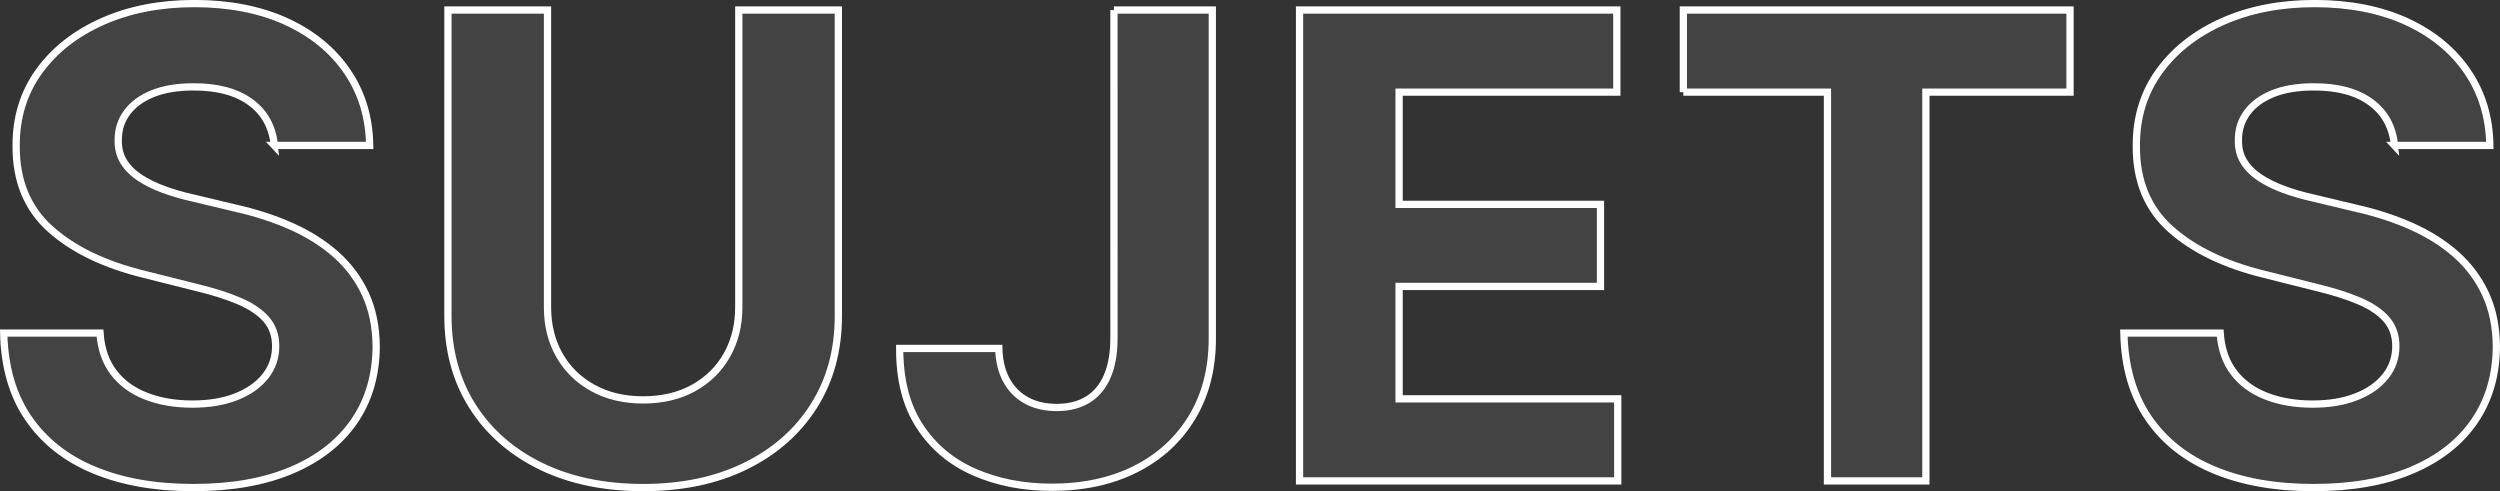
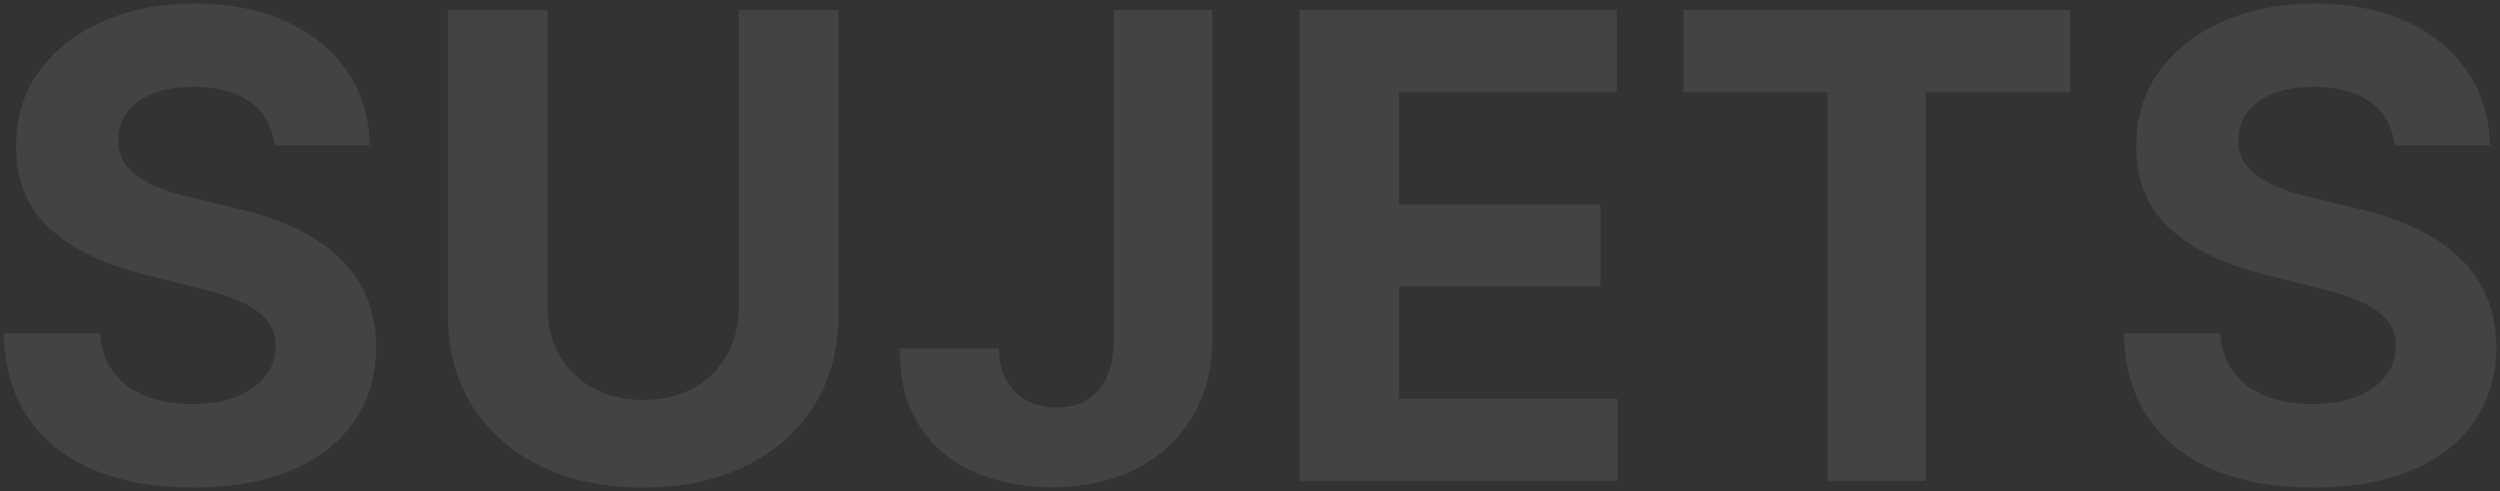
<svg xmlns="http://www.w3.org/2000/svg" data-name="Livello 2" viewBox="0 0 413.28 81.2">
  <rect x="0" y="0" width="413.28" height="81.2" fill="#333333" stroke="none" />
  <g data-name="Livello 1">
-     <path d="M45.35 24.05c-.3-3.07-1.61-5.45-3.91-7.14-2.31-1.7-5.43-2.55-9.39-2.55-2.69 0-4.95.37-6.8 1.12-1.85.75-3.26 1.78-4.24 3.1-.98 1.32-1.46 2.81-1.46 4.48-.05 1.39.25 2.61.89 3.65.65 1.04 1.54 1.93 2.68 2.68 1.14.75 2.46 1.39 3.95 1.94 1.49.55 3.09 1.01 4.79 1.39l6.99 1.67c3.4.76 6.51 1.77 9.35 3.04s5.3 2.83 7.37 4.67c2.08 1.85 3.69 4.03 4.85 6.54 1.15 2.51 1.74 5.38 1.77 8.63-.03 4.76-1.24 8.89-3.63 12.37-2.39 3.48-5.84 6.18-10.34 8.09-4.5 1.91-9.91 2.87-16.25 2.87s-11.75-.96-16.4-2.89c-4.65-1.92-8.27-4.78-10.87-8.57C2.1 65.35.74 60.66.61 55.06h15.92c.18 2.61.93 4.78 2.26 6.52 1.33 1.74 3.12 3.04 5.36 3.91 2.24.87 4.78 1.31 7.62 1.31s5.21-.4 7.28-1.22c2.06-.81 3.67-1.94 4.81-3.38 1.14-1.44 1.71-3.1 1.71-4.98 0-1.75-.51-3.22-1.54-4.41s-2.52-2.2-4.48-3.04c-1.96-.84-4.36-1.6-7.2-2.28l-8.48-2.13c-6.56-1.6-11.74-4.09-15.54-7.49-3.8-3.4-5.69-7.97-5.66-13.72-.03-4.71 1.24-8.83 3.78-12.35C9 8.28 12.5 5.53 16.96 3.55 21.42 1.57 26.49.59 32.16.59s10.82.99 15.14 2.96c4.32 1.98 7.68 4.73 10.09 8.25 2.41 3.52 3.65 7.6 3.72 12.24H45.34Zm76.78-22.39h16.46v50.55c0 5.68-1.35 10.64-4.05 14.9-2.7 4.26-6.47 7.57-11.31 9.94-4.84 2.37-10.48 3.55-16.91 3.55s-12.11-1.18-16.95-3.55-8.6-5.68-11.29-9.94-4.03-9.22-4.03-14.9V1.66h16.46V50.8c0 2.96.65 5.6 1.96 7.9 1.3 2.31 3.15 4.12 5.53 5.43 2.38 1.32 5.16 1.98 8.32 1.98s5.97-.66 8.34-1.98c2.37-1.32 4.21-3.13 5.51-5.43 1.3-2.31 1.96-4.94 1.96-7.9V1.66Zm62.01 0h16.27v54.27c0 5.02-1.12 9.37-3.36 13.07-2.24 3.7-5.35 6.55-9.33 8.55-3.98 2-8.6 3-13.87 3-4.69 0-8.94-.83-12.75-2.49-3.81-1.66-6.84-4.19-9.06-7.6-2.23-3.41-3.33-7.7-3.31-12.86h16.38c.05 2.05.48 3.81 1.27 5.26.8 1.46 1.9 2.57 3.31 3.34 1.41.77 3.07 1.16 5 1.16 2.03 0 3.74-.44 5.15-1.31 1.41-.87 2.48-2.16 3.21-3.86.73-1.7 1.1-3.79 1.1-6.27V1.66Zm30.69 77.84V1.66h52.45v13.57h-35.99v18.55h33.29v13.57h-33.29v18.58h36.14V79.5h-52.6Zm63.45-64.27V1.66h63.92v13.57h-23.83V79.5H302.1V15.23h-23.83Zm117.56 8.82c-.3-3.07-1.61-5.45-3.91-7.14-2.31-1.7-5.43-2.55-9.39-2.55-2.69 0-4.95.37-6.8 1.12-1.85.75-3.26 1.78-4.24 3.1-.98 1.32-1.46 2.81-1.46 4.48-.05 1.39.25 2.61.89 3.65.65 1.04 1.54 1.93 2.68 2.68 1.14.75 2.46 1.39 3.95 1.94 1.49.55 3.09 1.01 4.79 1.39l6.99 1.67c3.4.76 6.51 1.77 9.35 3.04s5.3 2.83 7.37 4.67c2.08 1.85 3.69 4.03 4.85 6.54 1.15 2.51 1.74 5.38 1.77 8.63-.03 4.76-1.24 8.89-3.63 12.37-2.39 3.48-5.84 6.18-10.34 8.09-4.5 1.91-9.91 2.87-16.25 2.87s-11.75-.96-16.4-2.89c-4.65-1.92-8.27-4.78-10.87-8.57-2.6-3.79-3.96-8.48-4.09-14.08h15.92c.18 2.61.93 4.78 2.26 6.52 1.33 1.74 3.12 3.04 5.36 3.91 2.24.87 4.78 1.31 7.62 1.31s5.21-.4 7.28-1.22c2.06-.81 3.67-1.94 4.81-3.38s1.71-3.1 1.71-4.98c0-1.75-.51-3.22-1.54-4.41s-2.52-2.2-4.48-3.04c-1.96-.84-4.36-1.6-7.2-2.28l-8.48-2.13c-6.56-1.6-11.74-4.09-15.54-7.49-3.8-3.4-5.69-7.97-5.66-13.72-.03-4.71 1.24-8.83 3.78-12.35 2.55-3.52 6.05-6.27 10.51-8.25 4.46-1.98 9.53-2.96 15.2-2.96s10.82.99 15.14 2.96c4.32 1.98 7.68 4.73 10.09 8.25 2.41 3.52 3.65 7.6 3.72 12.24h-15.77Z" style="fill:none;stroke:#fff;stroke-miterlimit:10;stroke-width:1.2px" />
    <g style="opacity:.08">
      <path d="M45.35 24.05c-.3-3.07-1.61-5.45-3.91-7.14-2.31-1.7-5.43-2.55-9.39-2.55-2.69 0-4.95.37-6.8 1.12-1.85.75-3.26 1.78-4.24 3.1-.98 1.32-1.46 2.81-1.46 4.48-.05 1.39.25 2.61.89 3.65.65 1.04 1.54 1.93 2.68 2.68 1.14.75 2.46 1.39 3.95 1.94 1.49.55 3.09 1.01 4.79 1.39l6.99 1.67c3.4.76 6.51 1.77 9.35 3.04s5.3 2.83 7.37 4.67c2.08 1.85 3.69 4.03 4.85 6.54 1.15 2.51 1.74 5.38 1.77 8.63-.03 4.76-1.24 8.89-3.63 12.37-2.39 3.48-5.84 6.18-10.34 8.09-4.5 1.91-9.91 2.87-16.25 2.87s-11.75-.96-16.4-2.89c-4.65-1.92-8.27-4.78-10.87-8.57C2.1 65.35.74 60.66.61 55.06h15.92c.18 2.61.93 4.78 2.26 6.52 1.33 1.74 3.12 3.04 5.36 3.91 2.24.87 4.78 1.31 7.62 1.31s5.21-.4 7.28-1.22c2.06-.81 3.67-1.94 4.81-3.38 1.14-1.44 1.71-3.1 1.71-4.98 0-1.75-.51-3.22-1.54-4.41s-2.52-2.2-4.48-3.04c-1.96-.84-4.36-1.6-7.2-2.28l-8.48-2.13c-6.56-1.6-11.74-4.09-15.54-7.49-3.8-3.4-5.69-7.97-5.66-13.72-.03-4.71 1.24-8.83 3.78-12.35C9 8.28 12.5 5.53 16.96 3.55 21.42 1.57 26.49.59 32.16.59s10.82.99 15.14 2.96c4.32 1.98 7.68 4.73 10.09 8.25 2.41 3.52 3.65 7.6 3.72 12.24H45.34Zm76.78-22.39h16.46v50.55c0 5.68-1.35 10.64-4.05 14.9-2.7 4.26-6.47 7.57-11.31 9.94-4.84 2.37-10.48 3.55-16.91 3.55s-12.11-1.18-16.95-3.55-8.6-5.68-11.29-9.94-4.03-9.22-4.03-14.9V1.66h16.46V50.8c0 2.96.65 5.6 1.96 7.9 1.3 2.31 3.15 4.12 5.53 5.43 2.38 1.32 5.16 1.98 8.32 1.98s5.97-.66 8.34-1.98c2.37-1.32 4.21-3.13 5.51-5.43 1.3-2.31 1.96-4.94 1.96-7.9V1.66Zm62.01 0h16.27v54.27c0 5.02-1.12 9.37-3.36 13.07-2.24 3.7-5.35 6.55-9.33 8.55-3.98 2-8.6 3-13.87 3-4.69 0-8.94-.83-12.75-2.49-3.81-1.66-6.84-4.19-9.06-7.6-2.23-3.41-3.33-7.7-3.31-12.86h16.38c.05 2.05.48 3.81 1.27 5.26.8 1.46 1.9 2.57 3.31 3.34 1.41.77 3.07 1.16 5 1.16 2.03 0 3.74-.44 5.15-1.31 1.41-.87 2.48-2.16 3.21-3.86.73-1.7 1.1-3.79 1.1-6.27V1.66Zm30.69 77.84V1.66h52.45v13.57h-35.99v18.55h33.29v13.57h-33.29v18.58h36.14V79.5h-52.6Zm63.45-64.27V1.66h63.92v13.57h-23.83V79.5H302.1V15.23h-23.83Zm117.56 8.82c-.3-3.07-1.61-5.45-3.91-7.14-2.31-1.7-5.43-2.55-9.39-2.55-2.69 0-4.95.37-6.8 1.12-1.85.75-3.26 1.78-4.24 3.1-.98 1.32-1.46 2.81-1.46 4.48-.05 1.39.25 2.61.89 3.65.65 1.04 1.54 1.93 2.68 2.68 1.14.75 2.46 1.39 3.95 1.94 1.49.55 3.09 1.01 4.79 1.39l6.99 1.67c3.4.76 6.51 1.77 9.35 3.04s5.3 2.83 7.37 4.67c2.08 1.85 3.69 4.03 4.85 6.54 1.15 2.51 1.74 5.38 1.77 8.63-.03 4.76-1.24 8.89-3.63 12.37-2.39 3.48-5.84 6.18-10.34 8.09-4.5 1.91-9.91 2.87-16.25 2.87s-11.75-.96-16.4-2.89c-4.65-1.92-8.27-4.78-10.87-8.57-2.6-3.79-3.96-8.48-4.09-14.08h15.92c.18 2.61.93 4.78 2.26 6.52 1.33 1.74 3.12 3.04 5.36 3.91 2.24.87 4.78 1.31 7.62 1.31s5.21-.4 7.28-1.22c2.06-.81 3.67-1.94 4.81-3.38s1.71-3.1 1.71-4.98c0-1.75-.51-3.22-1.54-4.41s-2.52-2.2-4.48-3.04c-1.96-.84-4.36-1.6-7.2-2.28l-8.48-2.13c-6.56-1.6-11.74-4.09-15.54-7.49-3.8-3.4-5.69-7.97-5.66-13.72-.03-4.71 1.24-8.83 3.78-12.35 2.55-3.52 6.05-6.27 10.51-8.25 4.46-1.98 9.53-2.96 15.2-2.96s10.82.99 15.14 2.96c4.32 1.98 7.68 4.73 10.09 8.25 2.41 3.52 3.65 7.6 3.72 12.24h-15.77Z" style="fill:#fff;stroke-width:0" />
    </g>
  </g>
</svg>